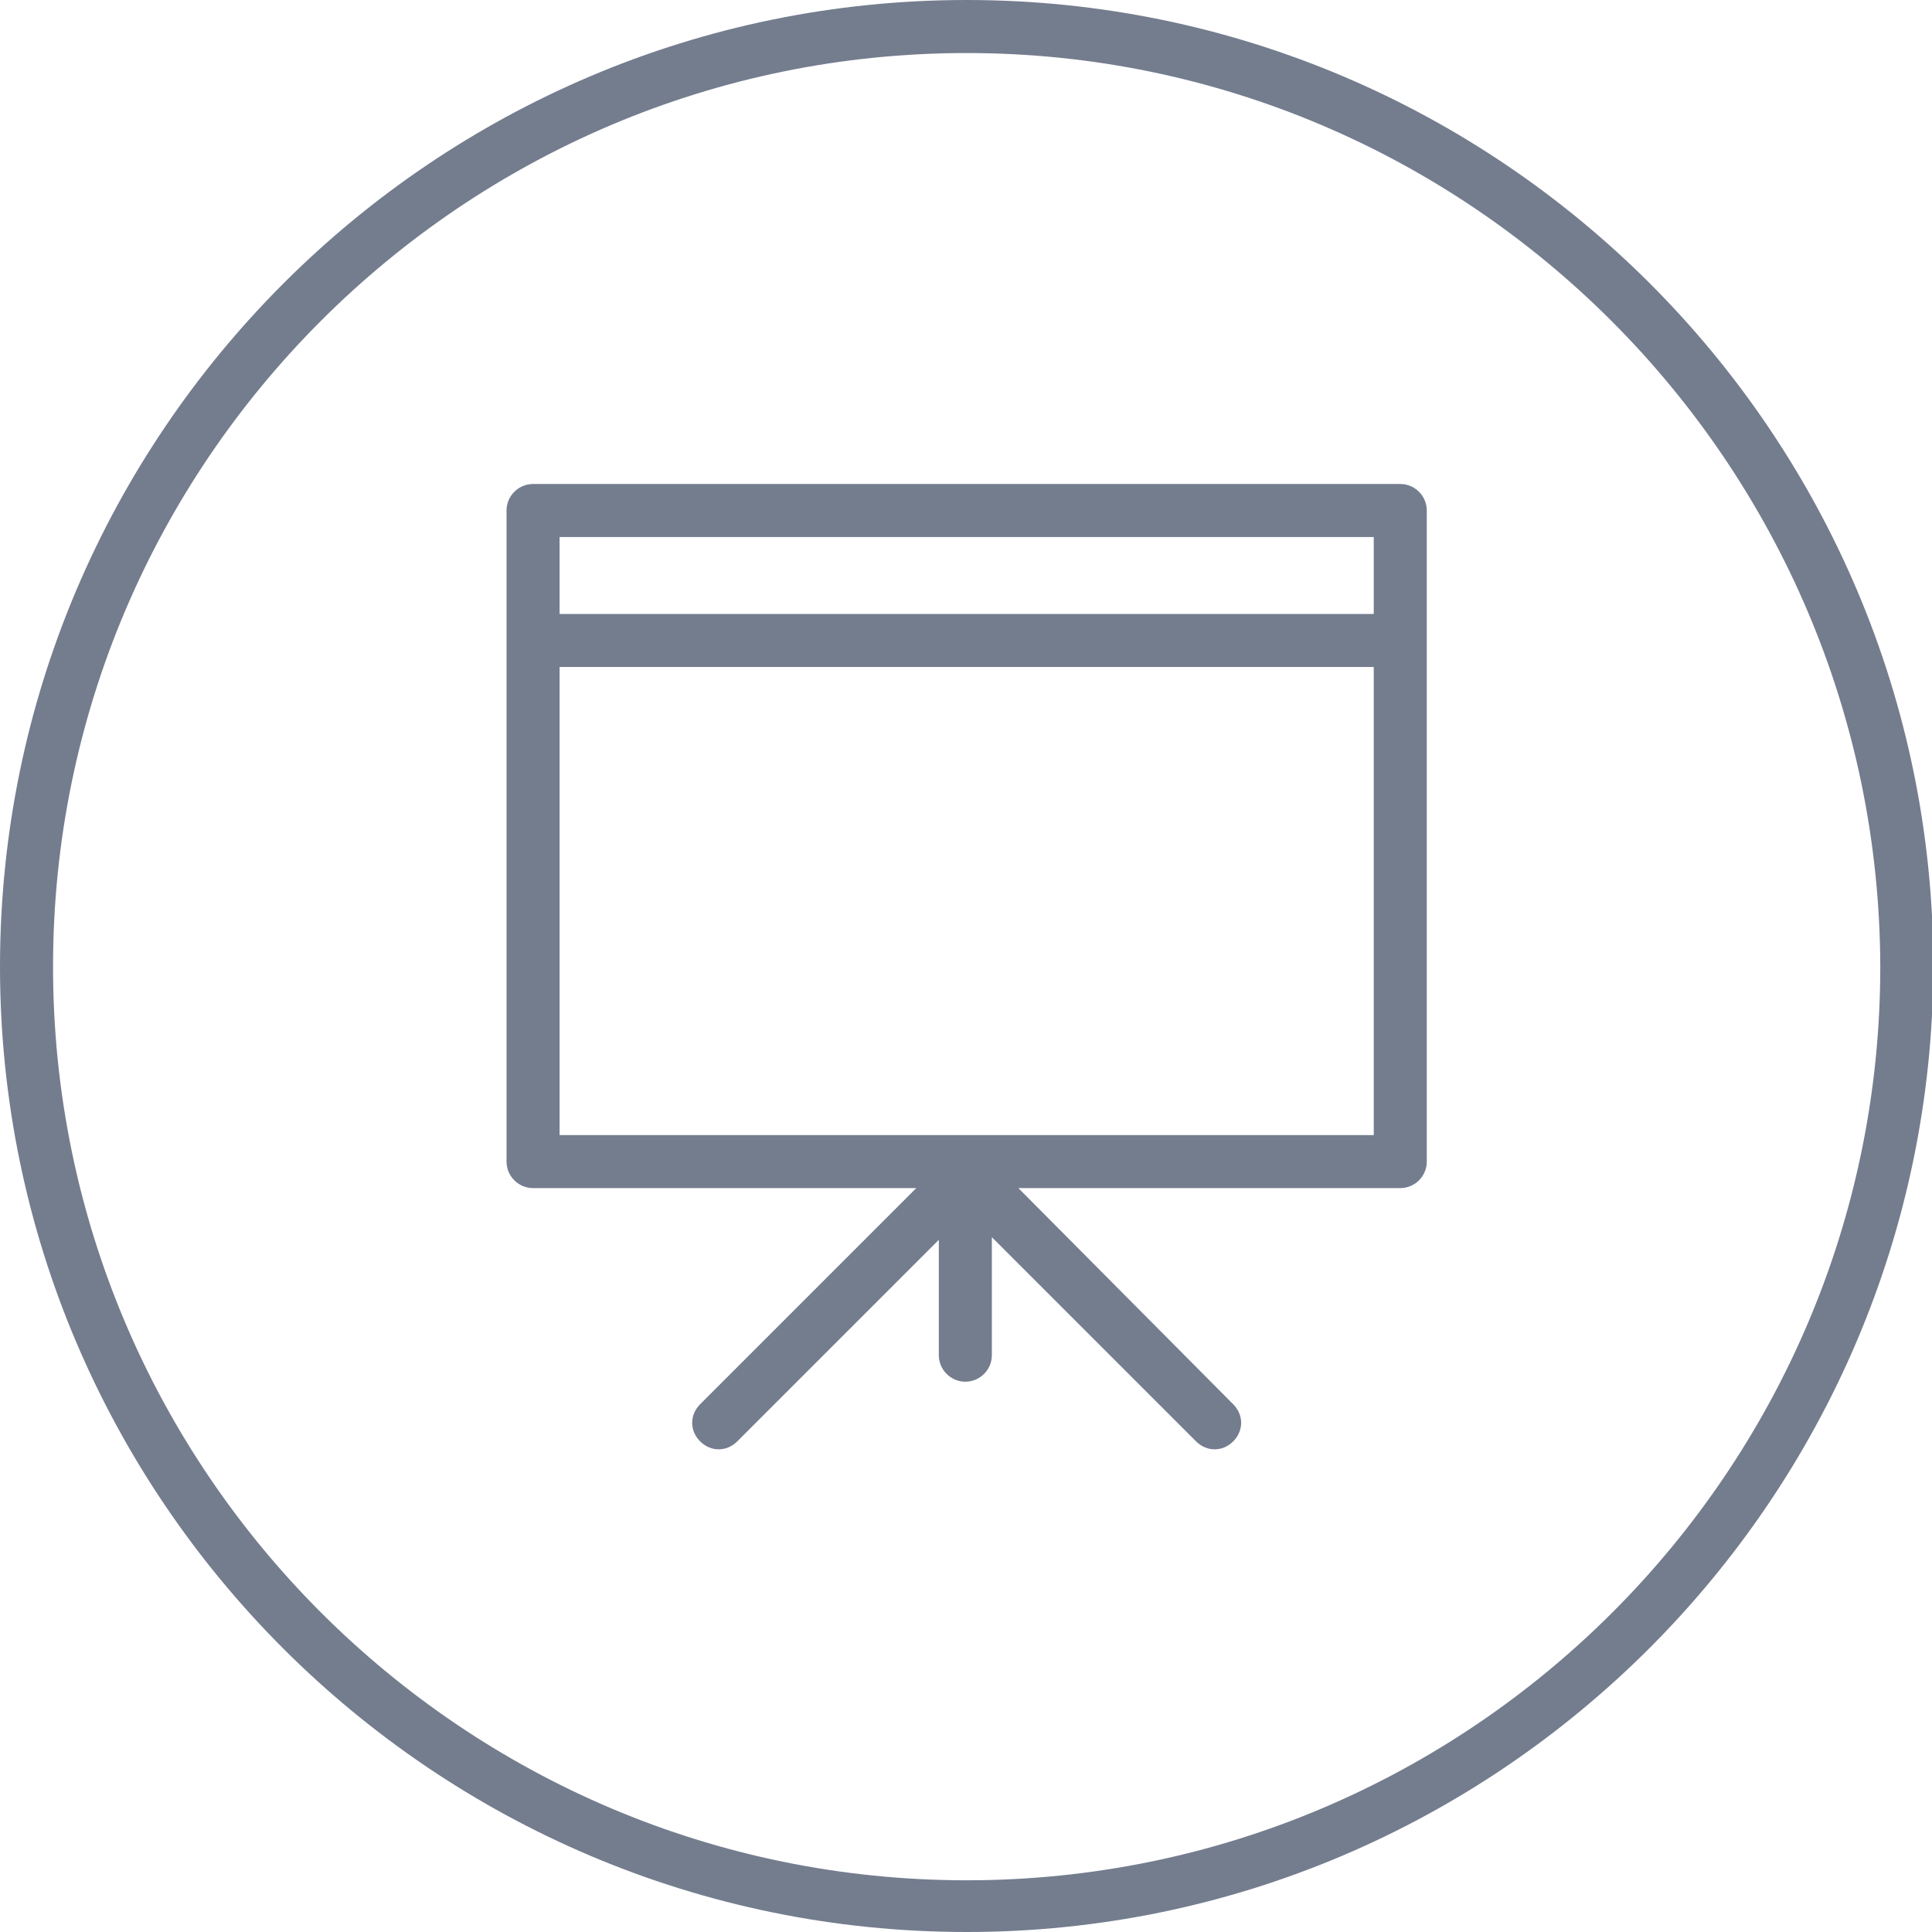
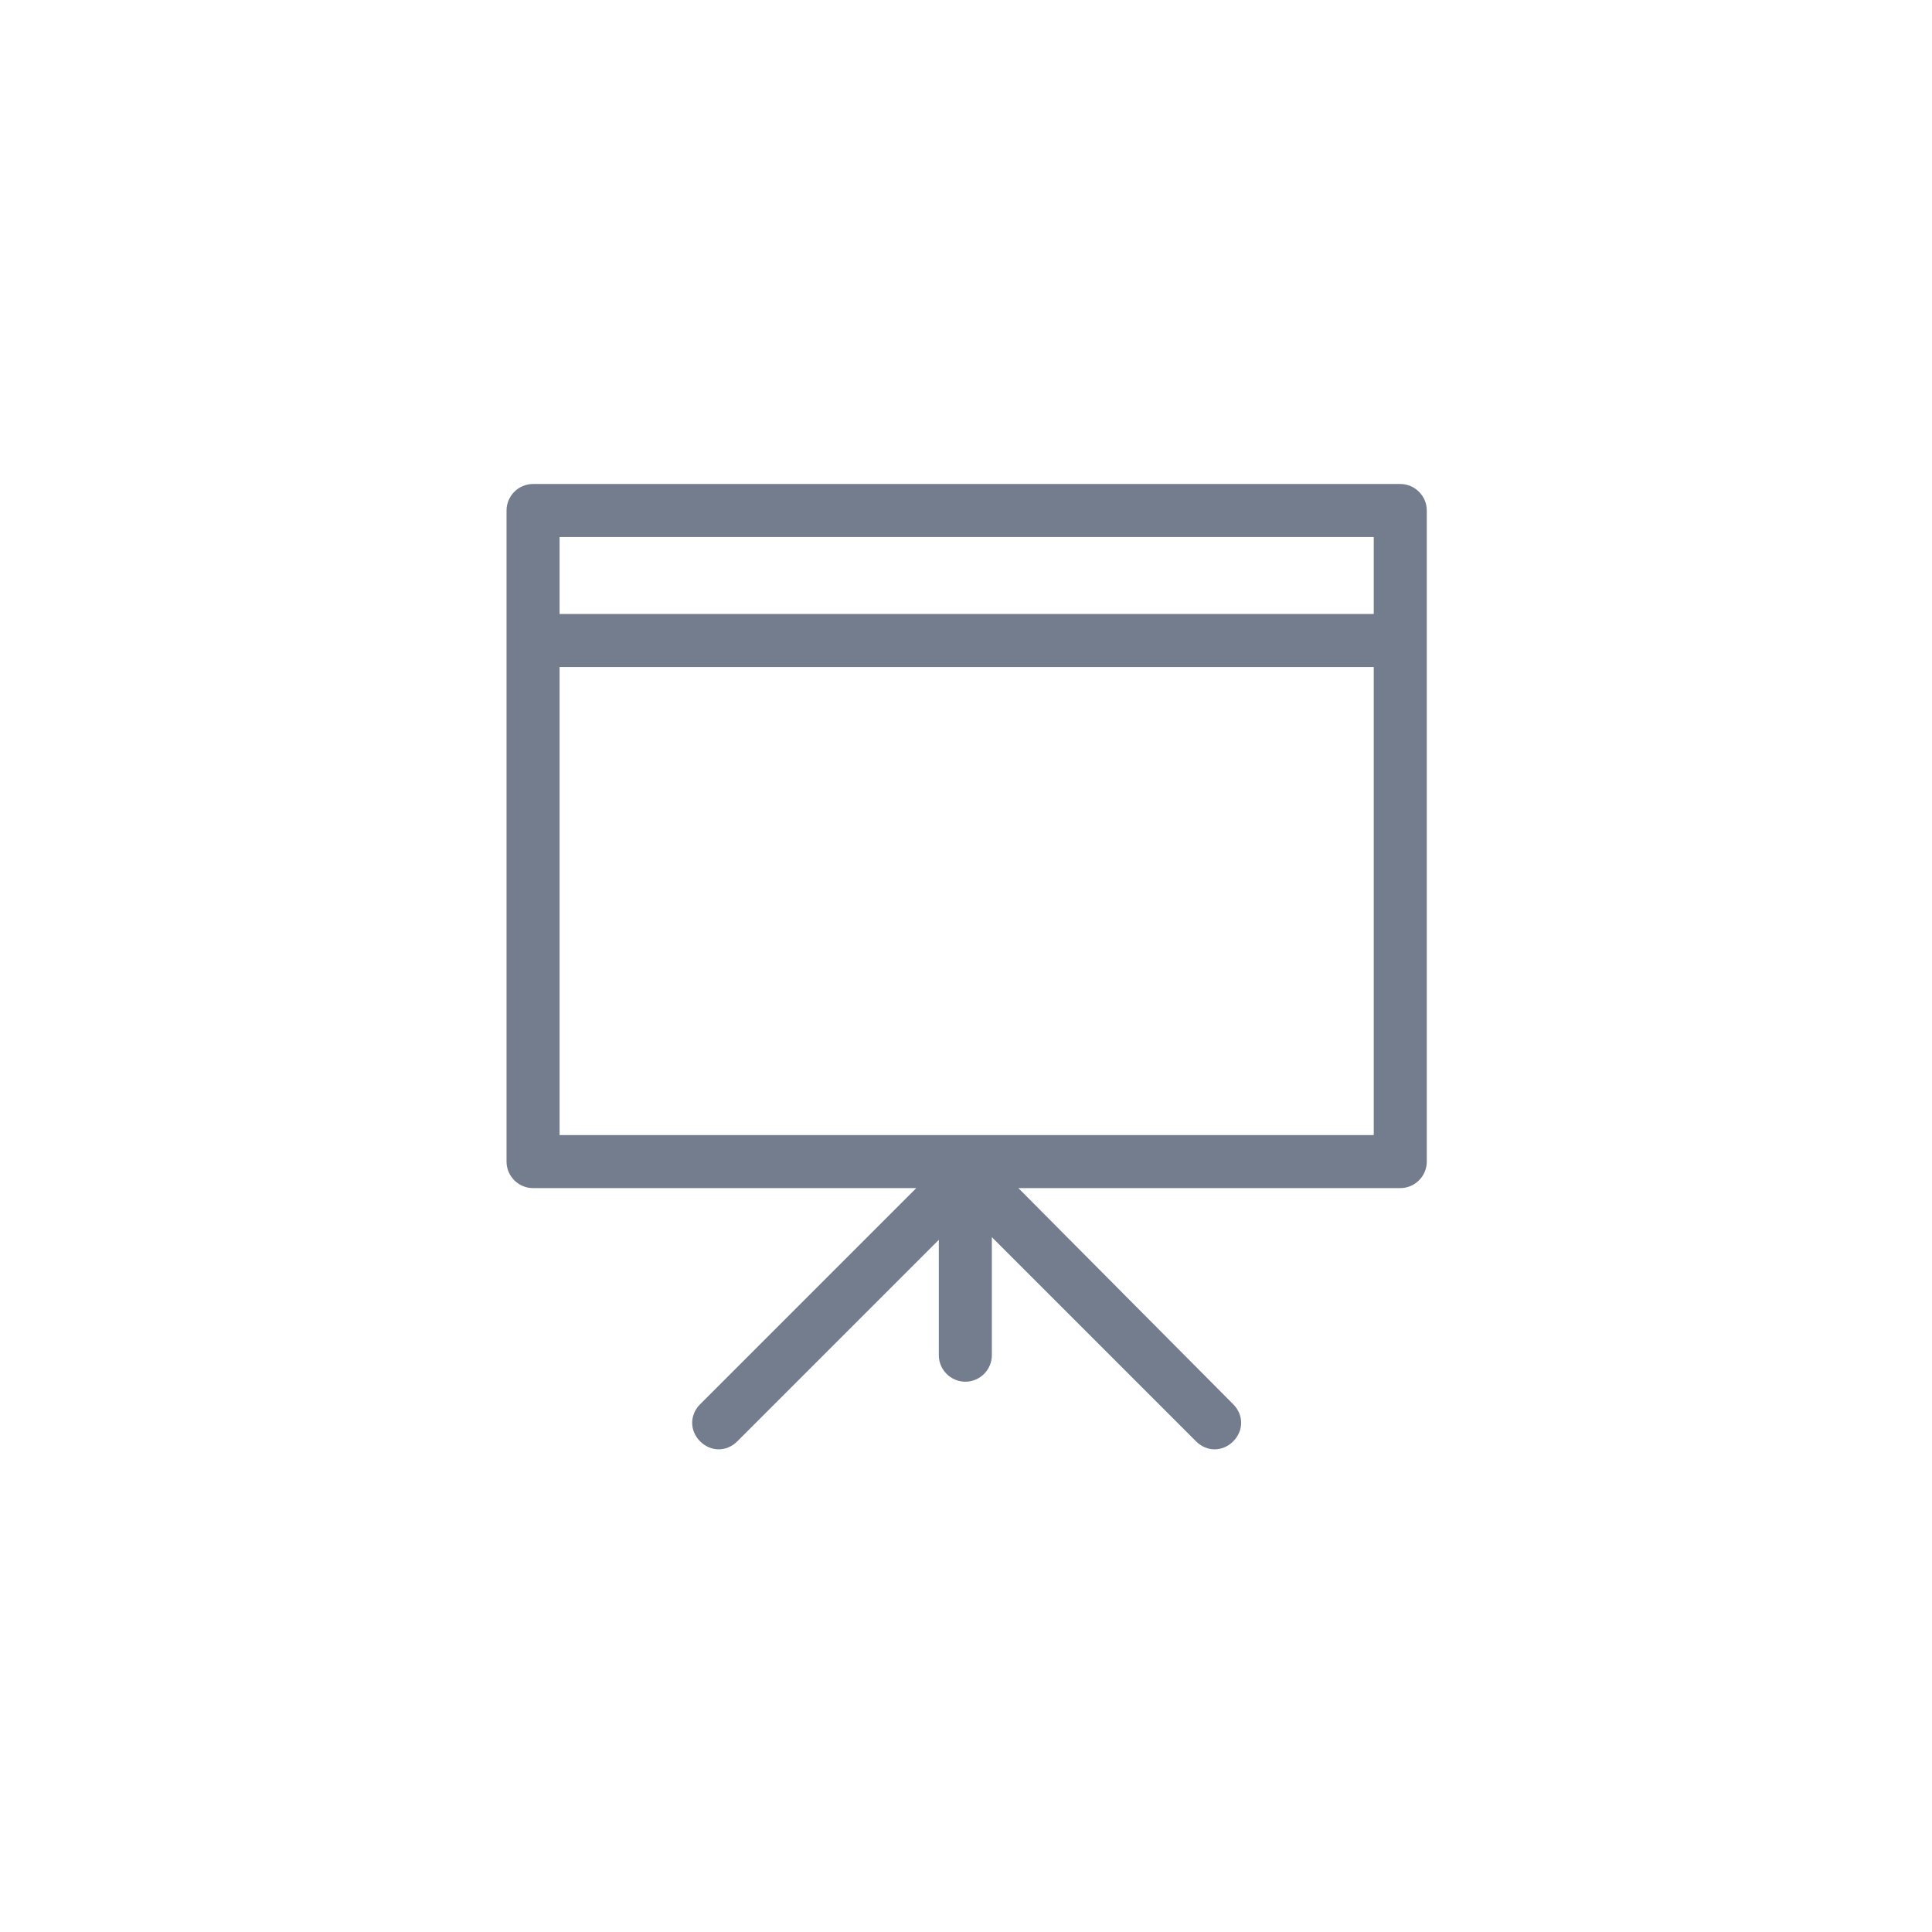
<svg xmlns="http://www.w3.org/2000/svg" version="1.1" x="0px" y="0px" viewBox="0 0 145.7 145.7" enable-background="new 0 0 145.7 145.7" xml:space="preserve">
  <g id="circle">
-     <path fill="#747D8E" d="M72.9,145.7C32.7,145.7,0,113,0,72.9C0,32.7,32.7,0,72.9,0c40.2,0,72.9,32.7,72.9,72.9   C145.7,113,113,145.7,72.9,145.7z M72.9,4C34.9,4,4,34.9,4,72.9c0,38,30.9,68.9,68.9,68.9s68.9-30.9,68.9-68.9   C141.7,34.9,110.8,4,72.9,4z" />
-   </g>
+     </g>
  <g id="Presenting">
    <g display="inline">
-       <path fill="#747D8E" d="M105.6,36.5H40.2c-1.1,0-2,0.9-2,2v49.1c0,1.1,0.9,2,2,2h28.9l-16.3,16.3c-0.8,0.8-0.8,2,0,2.8    c0.4,0.4,0.9,0.6,1.4,0.6s1-0.2,1.4-0.6l15.2-15.2v8.7c0,1.1,0.9,2,2,2s2-0.9,2-2v-8.9l15.4,15.4c0.4,0.4,0.9,0.6,1.4,0.6    s1-0.2,1.4-0.6c0.8-0.8,0.8-2,0-2.8L76.8,89.6h28.8c1.1,0,2-0.9,2-2V38.5C107.6,37.4,106.7,36.5,105.6,36.5z M103.6,40.5v5.8H42.2    v-5.8H103.6z M42.2,85.6V50.3h61.4v35.3H42.2z" />
+       <path fill="#747D8E" d="M105.6,36.5H40.2c-1.1,0-2,0.9-2,2v49.1c0,1.1,0.9,2,2,2h28.9l-16.3,16.3c-0.8,0.8-0.8,2,0,2.8    c0.4,0.4,0.9,0.6,1.4,0.6s1-0.2,1.4-0.6l15.2-15.2v8.7c0,1.1,0.9,2,2,2s2-0.9,2-2v-8.9l15.4,15.4c0.4,0.4,0.9,0.6,1.4,0.6    s1-0.2,1.4-0.6c0.8-0.8,0.8-2,0-2.8L76.8,89.6h28.8c1.1,0,2-0.9,2-2V38.5C107.6,37.4,106.7,36.5,105.6,36.5z M103.6,40.5v5.8H42.2    v-5.8H103.6z M42.2,85.6V50.3h61.4v35.3z" />
    </g>
  </g>
</svg>